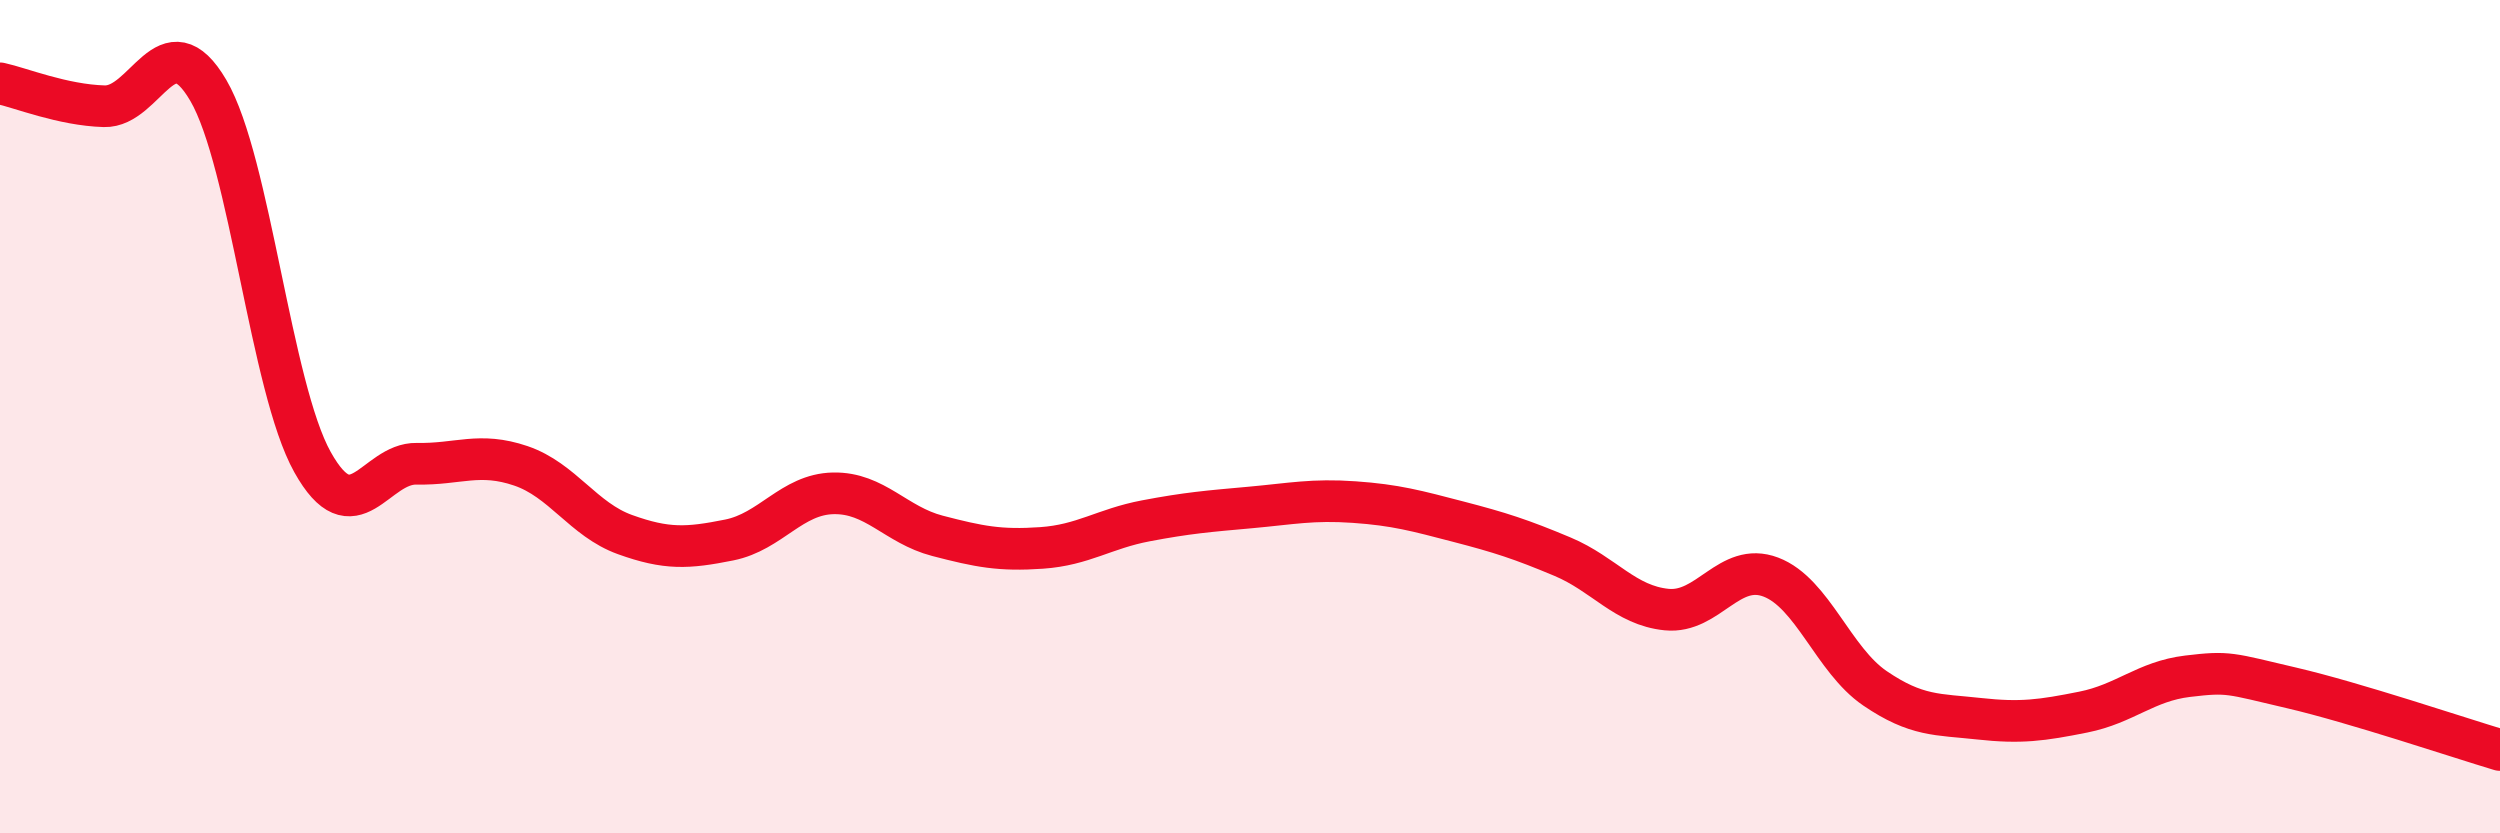
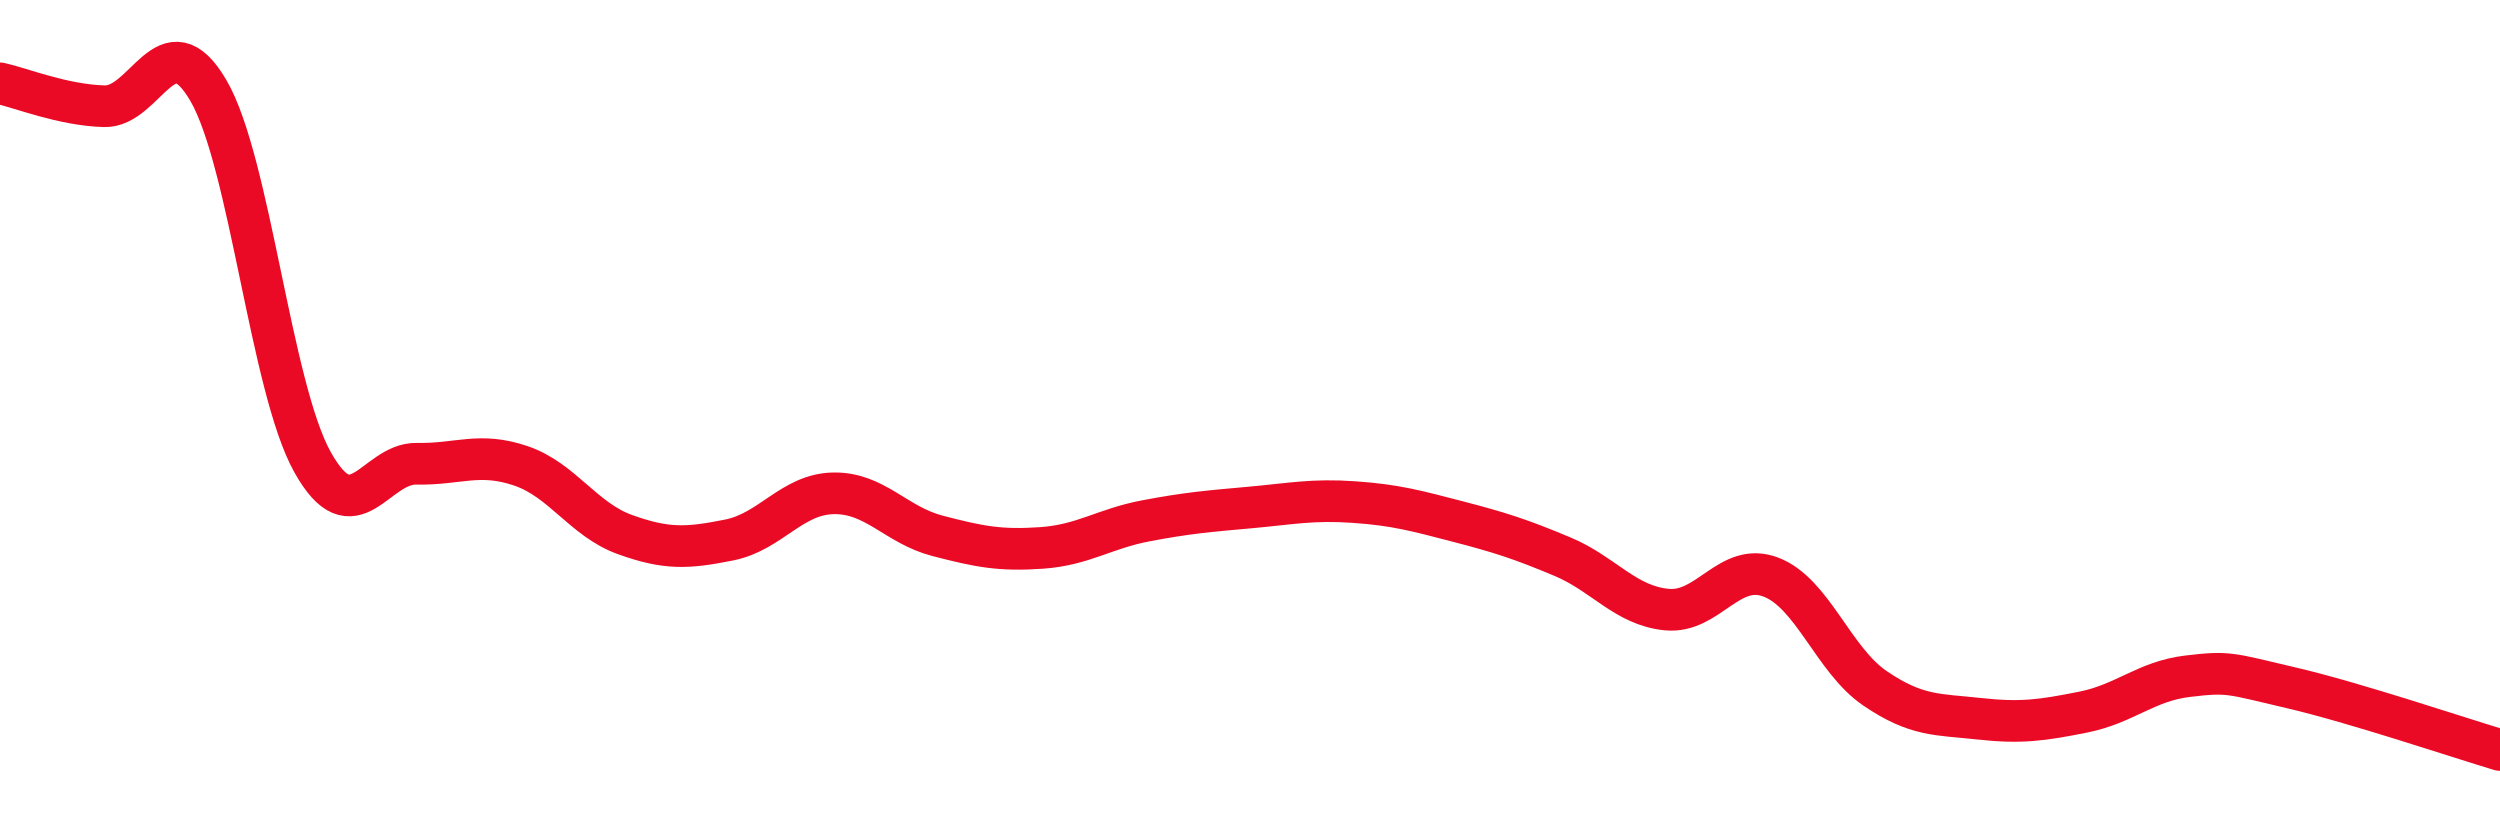
<svg xmlns="http://www.w3.org/2000/svg" width="60" height="20" viewBox="0 0 60 20">
-   <path d="M 0,2 C 0.5,2.11 1.5,2.52 2.5,2.55 C 3.5,2.58 4,0.46 5,2.17 C 6,3.88 6.5,9.3 7.5,11.09 C 8.5,12.88 9,11.11 10,11.13 C 11,11.15 11.5,10.84 12.5,11.18 C 13.5,11.52 14,12.47 15,12.83 C 16,13.19 16.5,13.16 17.5,12.96 C 18.5,12.76 19,11.86 20,11.84 C 21,11.82 21.5,12.6 22.5,12.86 C 23.5,13.12 24,13.22 25,13.15 C 26,13.08 26.5,12.69 27.5,12.5 C 28.5,12.31 29,12.27 30,12.18 C 31,12.09 31.5,11.98 32.5,12.05 C 33.5,12.12 34,12.26 35,12.52 C 36,12.78 36.5,12.94 37.5,13.36 C 38.5,13.78 39,14.53 40,14.63 C 41,14.73 41.5,13.47 42.5,13.85 C 43.5,14.23 44,15.84 45,16.52 C 46,17.2 46.5,17.14 47.5,17.25 C 48.5,17.36 49,17.29 50,17.09 C 51,16.89 51.5,16.35 52.5,16.23 C 53.5,16.11 53.5,16.16 55,16.51 C 56.5,16.86 59,17.7 60,18L60 20L0 20Z" fill="#EB0A25" opacity="0.1" stroke-linecap="round" stroke-linejoin="round" />
  <path d="M 0,2 C 0.5,2.11 1.5,2.52 2.5,2.55 C 3.5,2.58 4,0.46 5,2.17 C 6,3.88 6.5,9.3 7.5,11.09 C 8.5,12.88 9,11.11 10,11.13 C 11,11.15 11.5,10.84 12.5,11.18 C 13.5,11.52 14,12.47 15,12.83 C 16,13.19 16.5,13.16 17.5,12.96 C 18.5,12.76 19,11.86 20,11.84 C 21,11.82 21.5,12.6 22.5,12.86 C 23.5,13.12 24,13.22 25,13.15 C 26,13.08 26.5,12.69 27.5,12.5 C 28.5,12.31 29,12.27 30,12.18 C 31,12.09 31.5,11.98 32.5,12.05 C 33.5,12.12 34,12.26 35,12.52 C 36,12.78 36.5,12.94 37.5,13.36 C 38.5,13.78 39,14.53 40,14.63 C 41,14.73 41.5,13.47 42.5,13.85 C 43.5,14.23 44,15.84 45,16.52 C 46,17.2 46.5,17.14 47.5,17.25 C 48.5,17.36 49,17.29 50,17.09 C 51,16.89 51.5,16.35 52.5,16.23 C 53.5,16.11 53.5,16.16 55,16.51 C 56.5,16.86 59,17.7 60,18" stroke="#EB0A25" stroke-width="1" fill="none" stroke-linecap="round" stroke-linejoin="round" />
</svg>